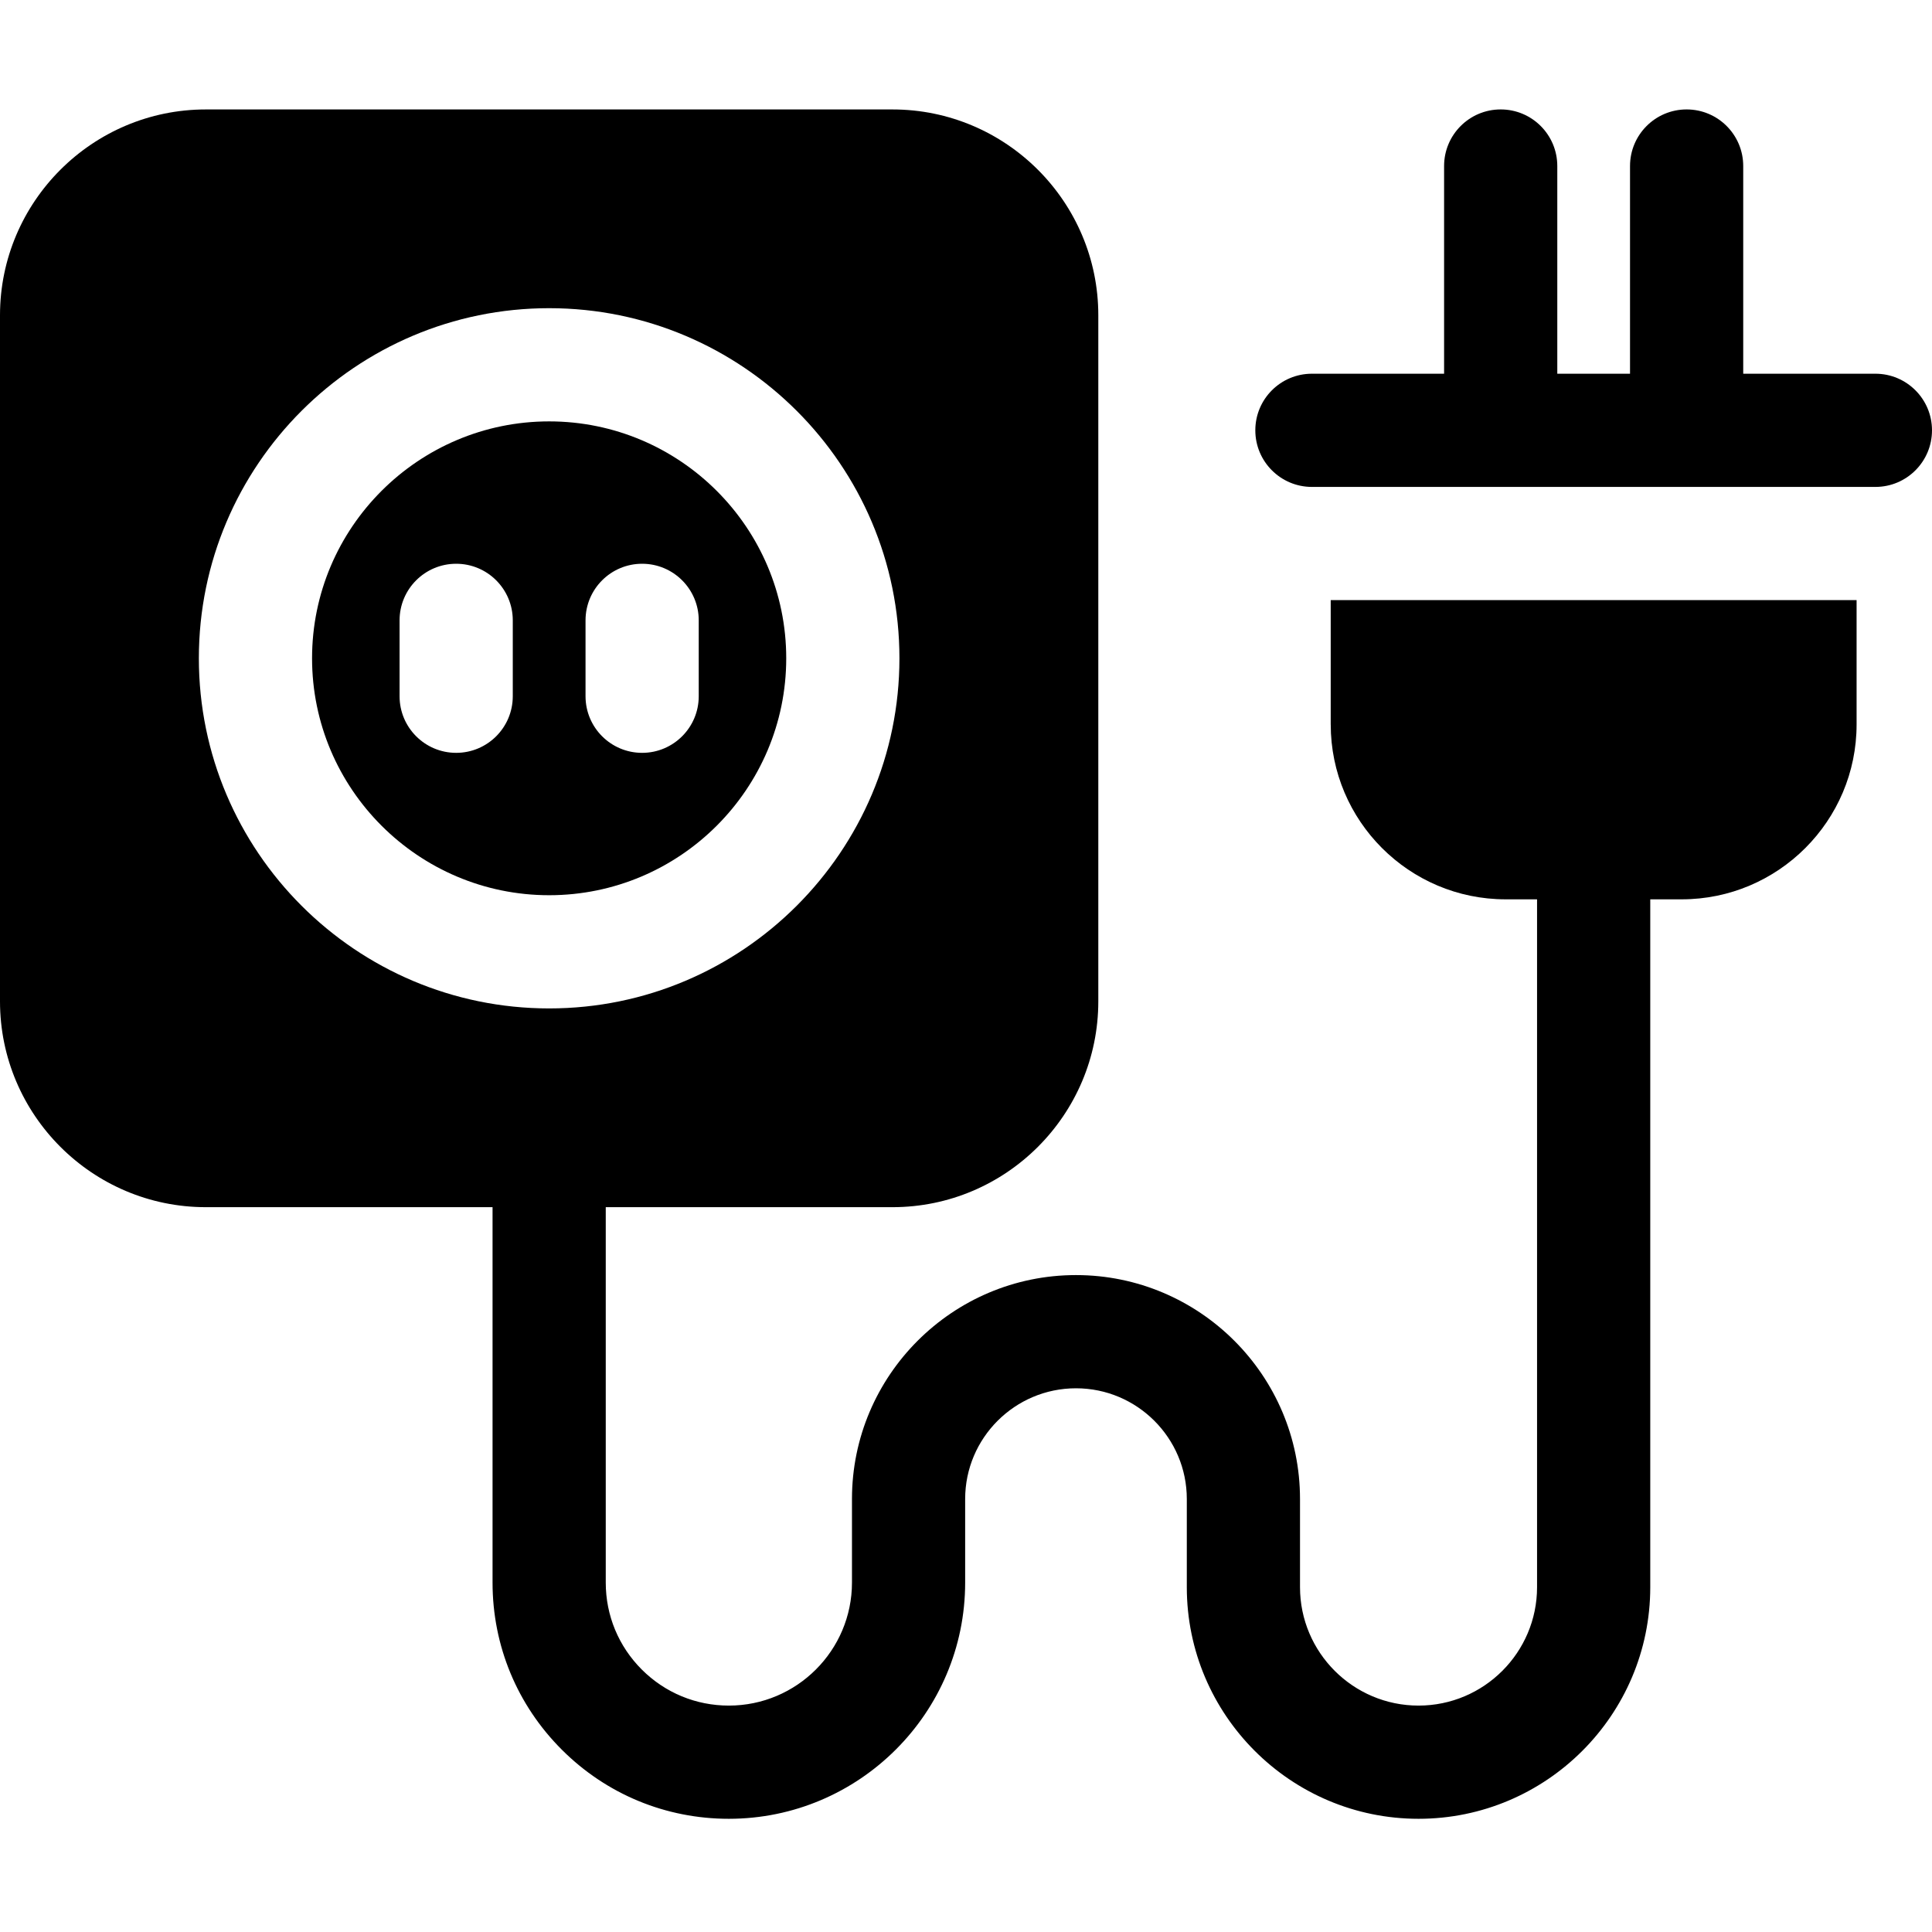
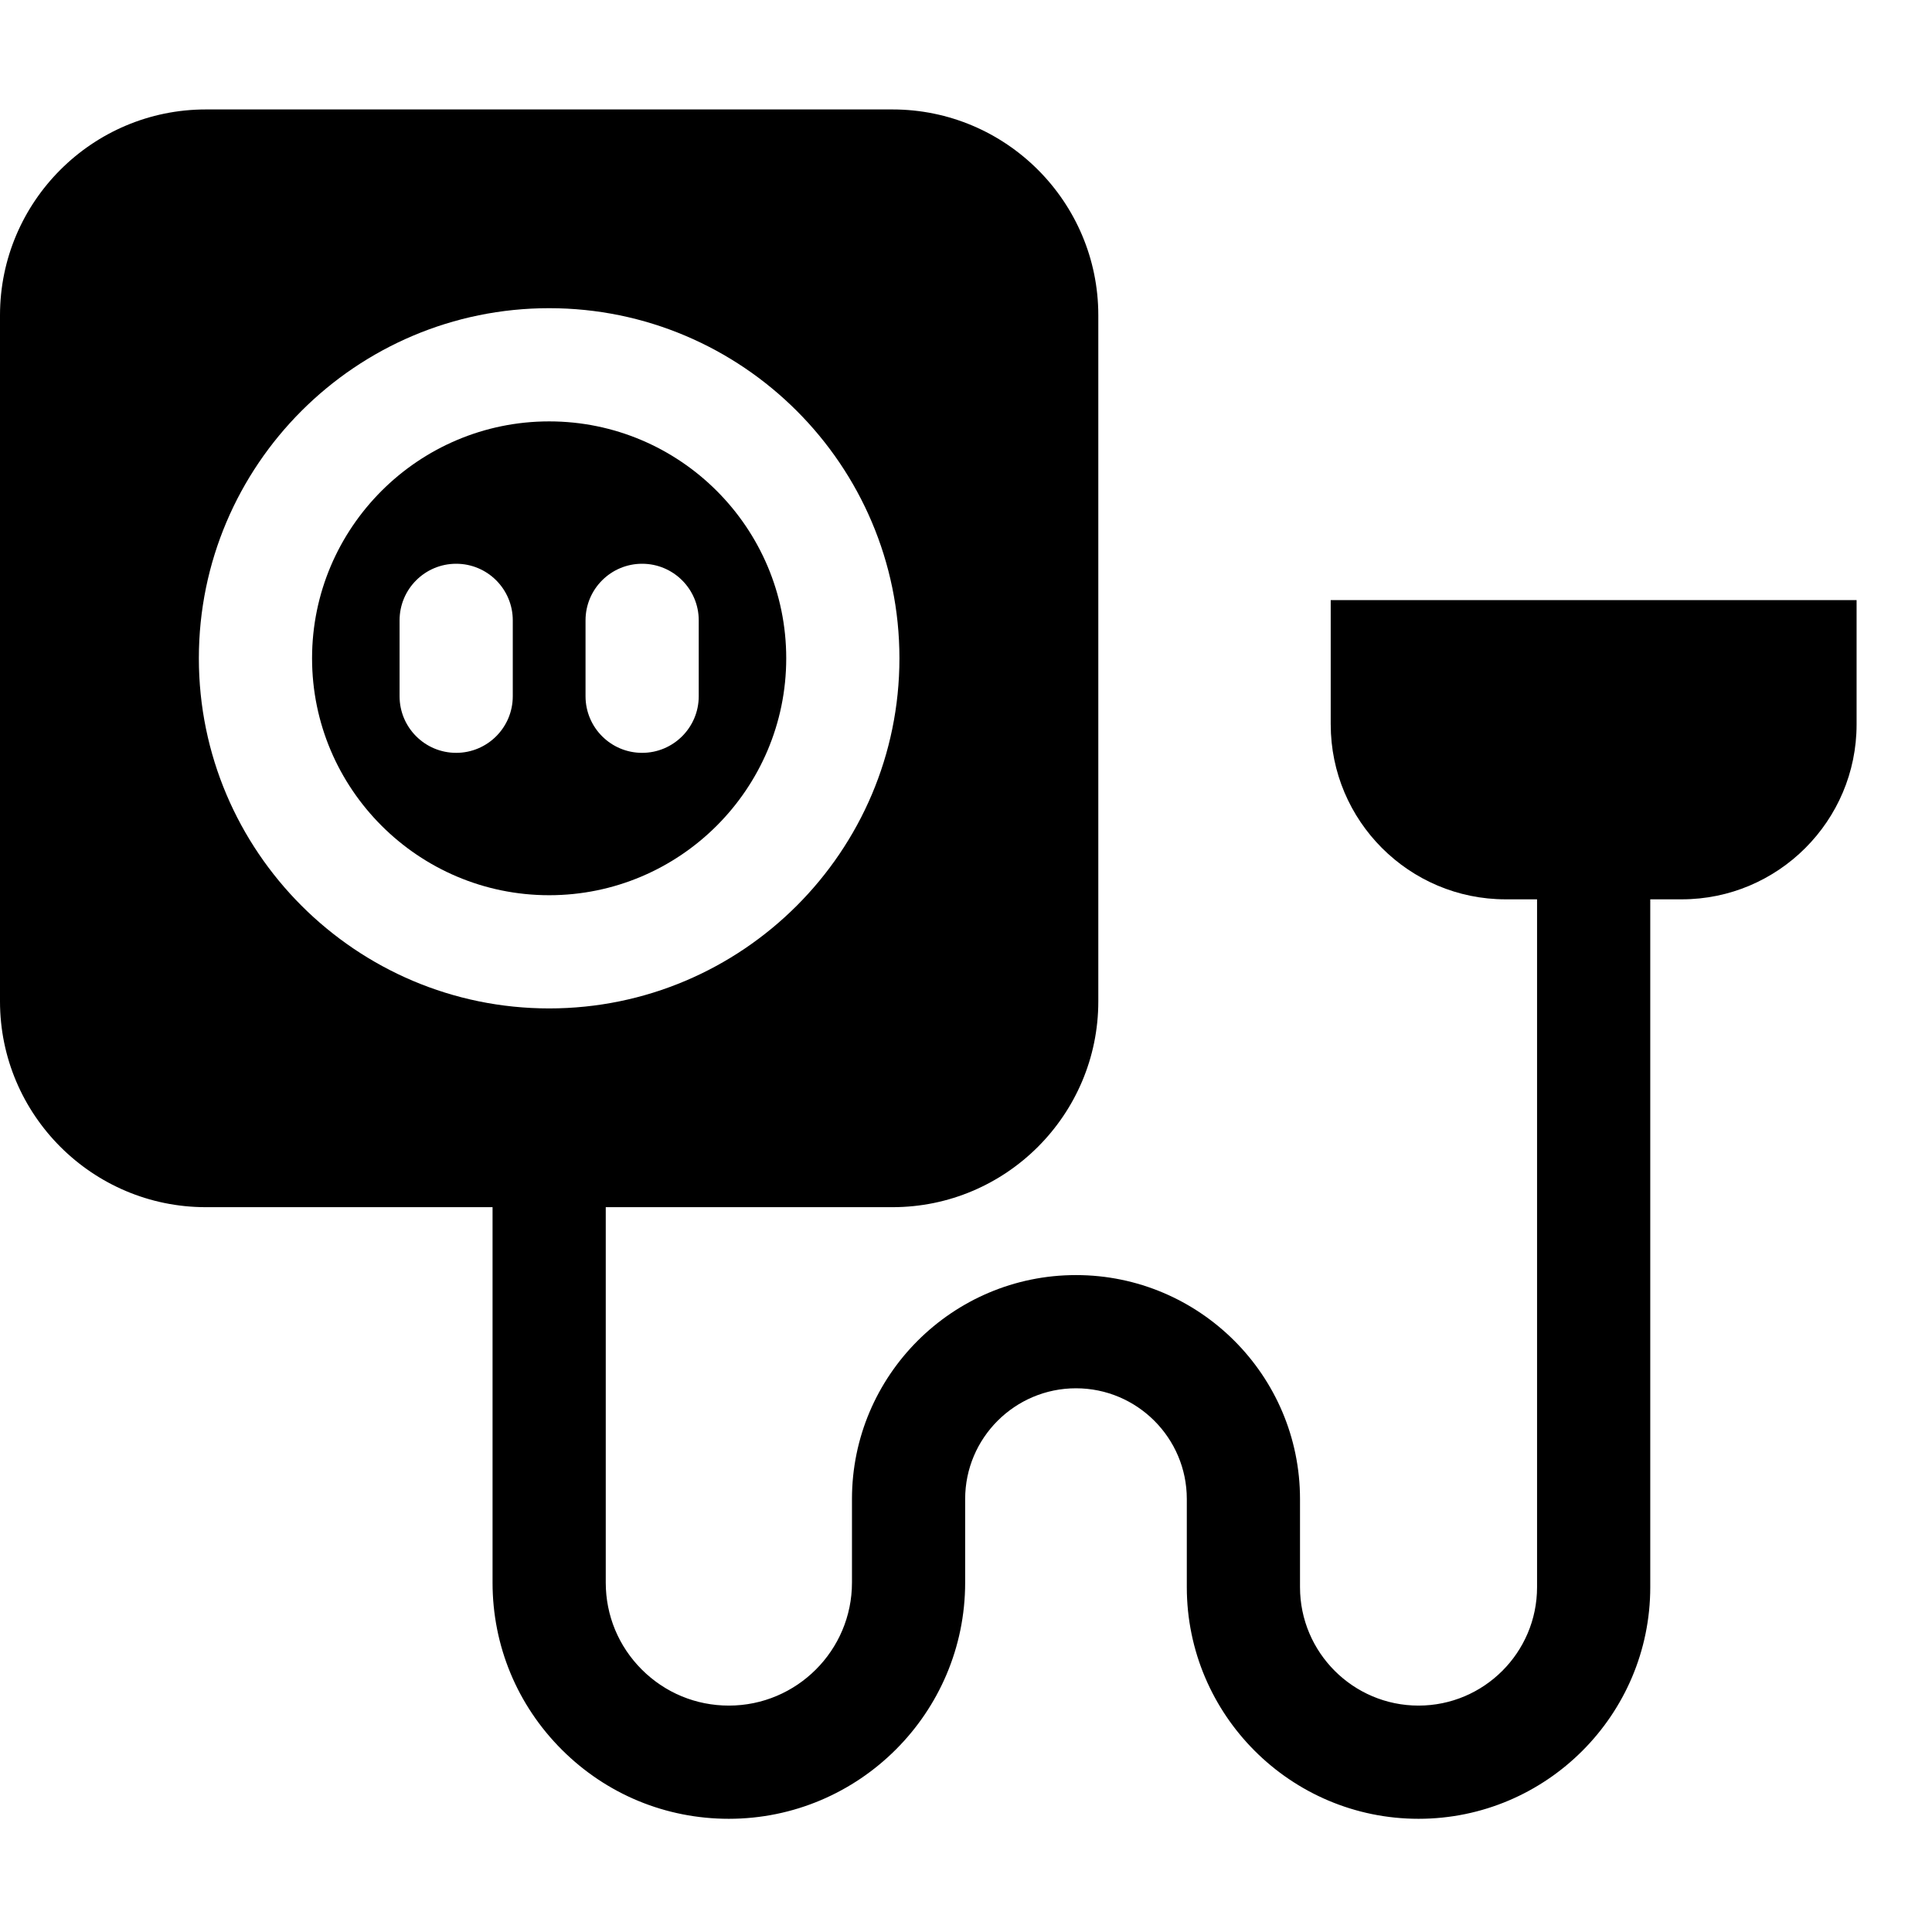
<svg xmlns="http://www.w3.org/2000/svg" width="100%" height="100%" viewBox="0 0 512 512" version="1.1" xml:space="preserve" style="fill-rule:evenodd;clip-rule:evenodd;stroke-linejoin:round;stroke-miterlimit:2;">
  <path d="M208.359,174.453C208.359,139.832 180.172,111.672 145.531,111.672C110.891,111.672 82.699,139.832 82.699,174.453C82.699,209.074 110.891,237.242 145.531,237.242C180.172,237.242 208.359,209.074 208.359,174.453ZM155.172,164.402C155.172,156.121 161.883,149.402 170.172,149.402C178.449,149.402 185.172,156.121 185.172,164.402L185.172,184.512C185.172,192.793 178.449,199.512 170.172,199.512C161.883,199.512 155.172,192.793 155.172,184.512L155.172,164.402ZM135.891,184.512C135.891,192.793 129.18,199.512 120.891,199.512C112.609,199.512 105.891,192.793 105.891,184.512L105.891,164.402C105.891,156.121 112.609,149.402 120.891,149.402C129.18,149.402 135.891,156.121 135.891,164.402L135.891,184.512Z" style="fill-rule:nonzero;" />
  <path d="M352.656,191.988C352.656,217.543 373.445,238.332 399,238.332L407.336,238.332L407.336,420.617C407.336,437.922 393.246,452 375.926,452C358.605,452 344.516,437.922 344.516,420.617L344.516,397.25C344.516,364.531 317.883,337.91 285.148,337.91C252.414,337.91 225.781,364.531 225.781,397.25L225.781,419.402C225.781,437.375 211.145,452 193.156,452C184.441,452 176.246,448.609 170.086,442.453C163.926,436.297 160.531,428.113 160.531,419.41L160.531,319.914L236.512,319.914C266.594,319.914 291.063,295.441 291.063,265.363L291.063,83.555C291.063,53.473 266.594,29.004 236.512,29.004L54.551,29.004C24.469,29.004 0,53.473 0,83.555L0,265.363C0,295.441 24.469,319.914 54.551,319.914L130.531,319.914L130.531,419.41C130.531,436.133 137.047,451.852 148.879,463.676C160.703,475.492 176.426,482 193.148,482L193.156,482C227.684,481.996 255.777,453.914 255.777,419.402L255.777,397.25C255.777,381.07 268.953,367.91 285.145,367.91C301.34,367.91 314.516,381.07 314.516,397.25L314.516,420.617C314.516,454.465 342.063,482 375.926,482C409.785,482 437.336,454.465 437.336,420.617L437.336,238.332L445.668,238.332C471.223,238.332 492.016,217.543 492.016,191.988L492.016,159.039L352.652,159.039L352.652,191.988L352.656,191.988ZM52.699,174.453C52.699,123.293 94.34,81.672 145.531,81.672C196.719,81.672 238.359,123.293 238.359,174.453C238.359,225.613 196.719,267.242 145.531,267.242C94.34,267.242 52.699,225.613 52.699,174.453Z" style="fill-rule:nonzero;" />
-   <path d="M497,99.039L461.973,99.039L461.973,44C461.973,35.715 455.258,29 446.973,29C438.688,29 431.973,35.715 431.973,44L431.973,99.039L412.699,99.039L412.699,44C412.699,35.715 405.984,29 397.699,29C389.414,29 382.699,35.715 382.699,44L382.699,99.039L347.672,99.039C339.391,99.039 332.672,105.754 332.672,114.039C332.672,122.32 339.391,129.039 347.672,129.039L497,129.039C505.285,129.039 512,122.32 512,114.039C512,105.754 505.285,99.039 497,99.039Z" style="fill-rule:nonzero;" />
</svg>